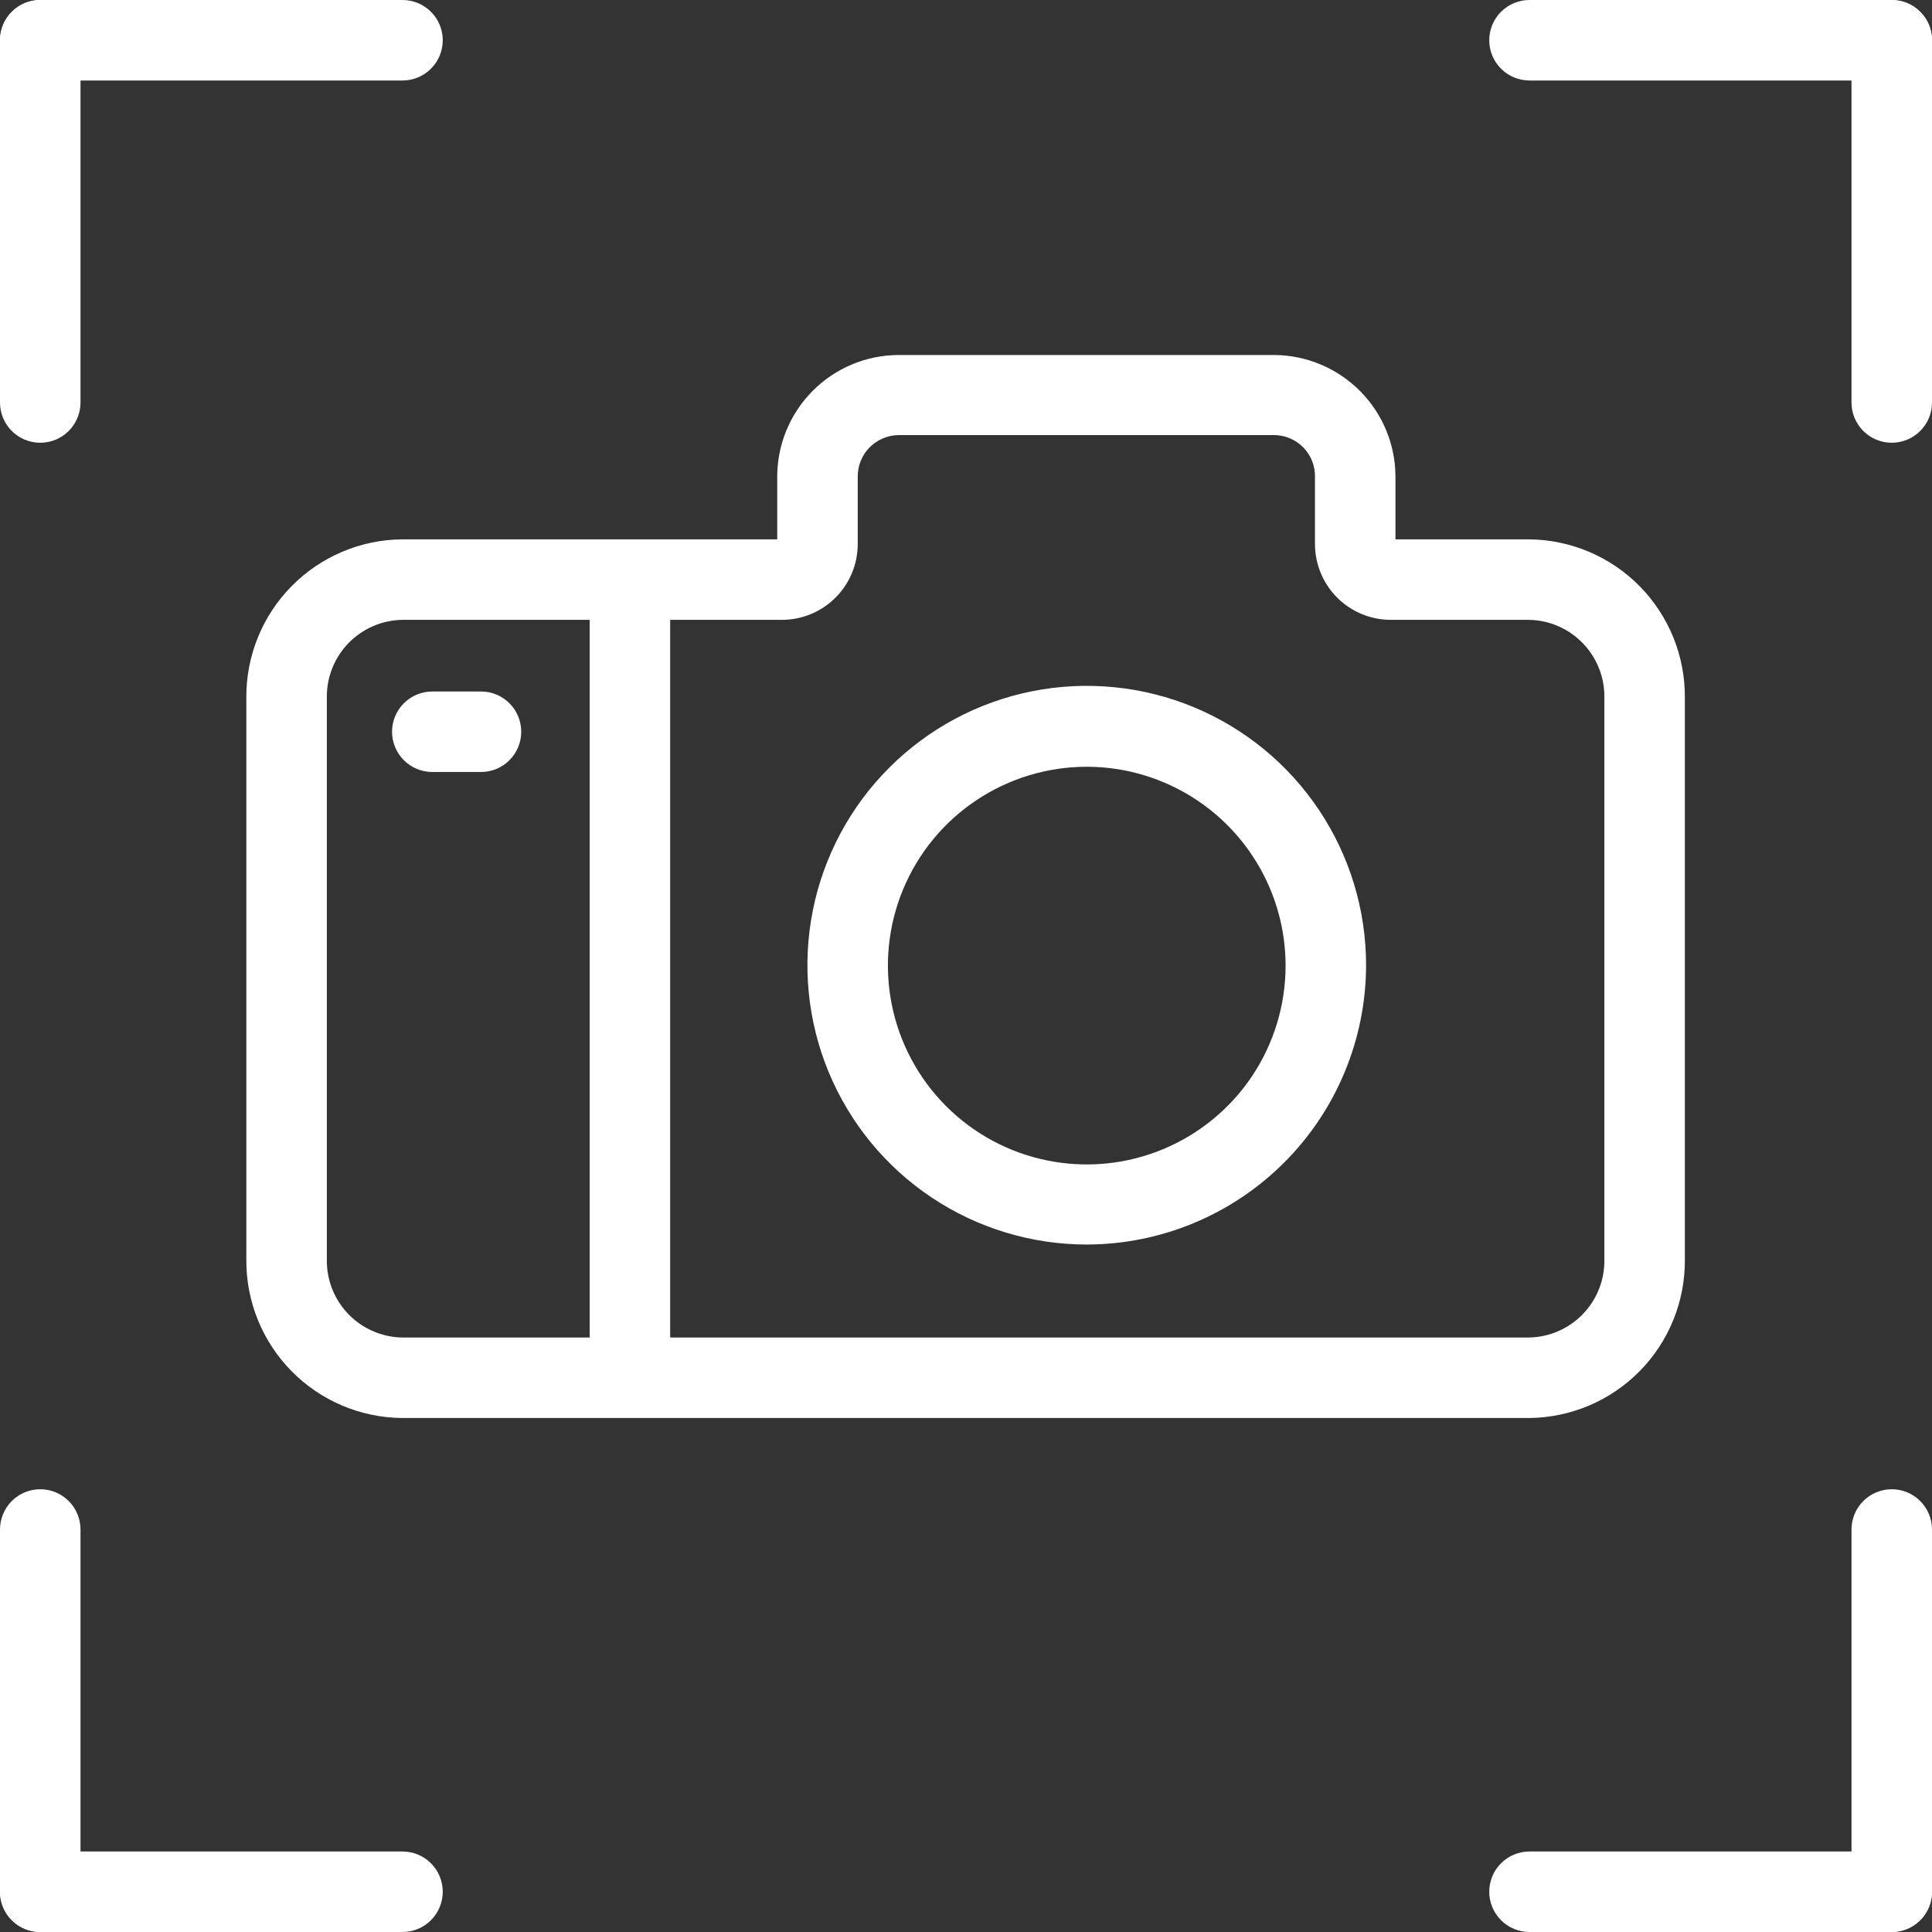
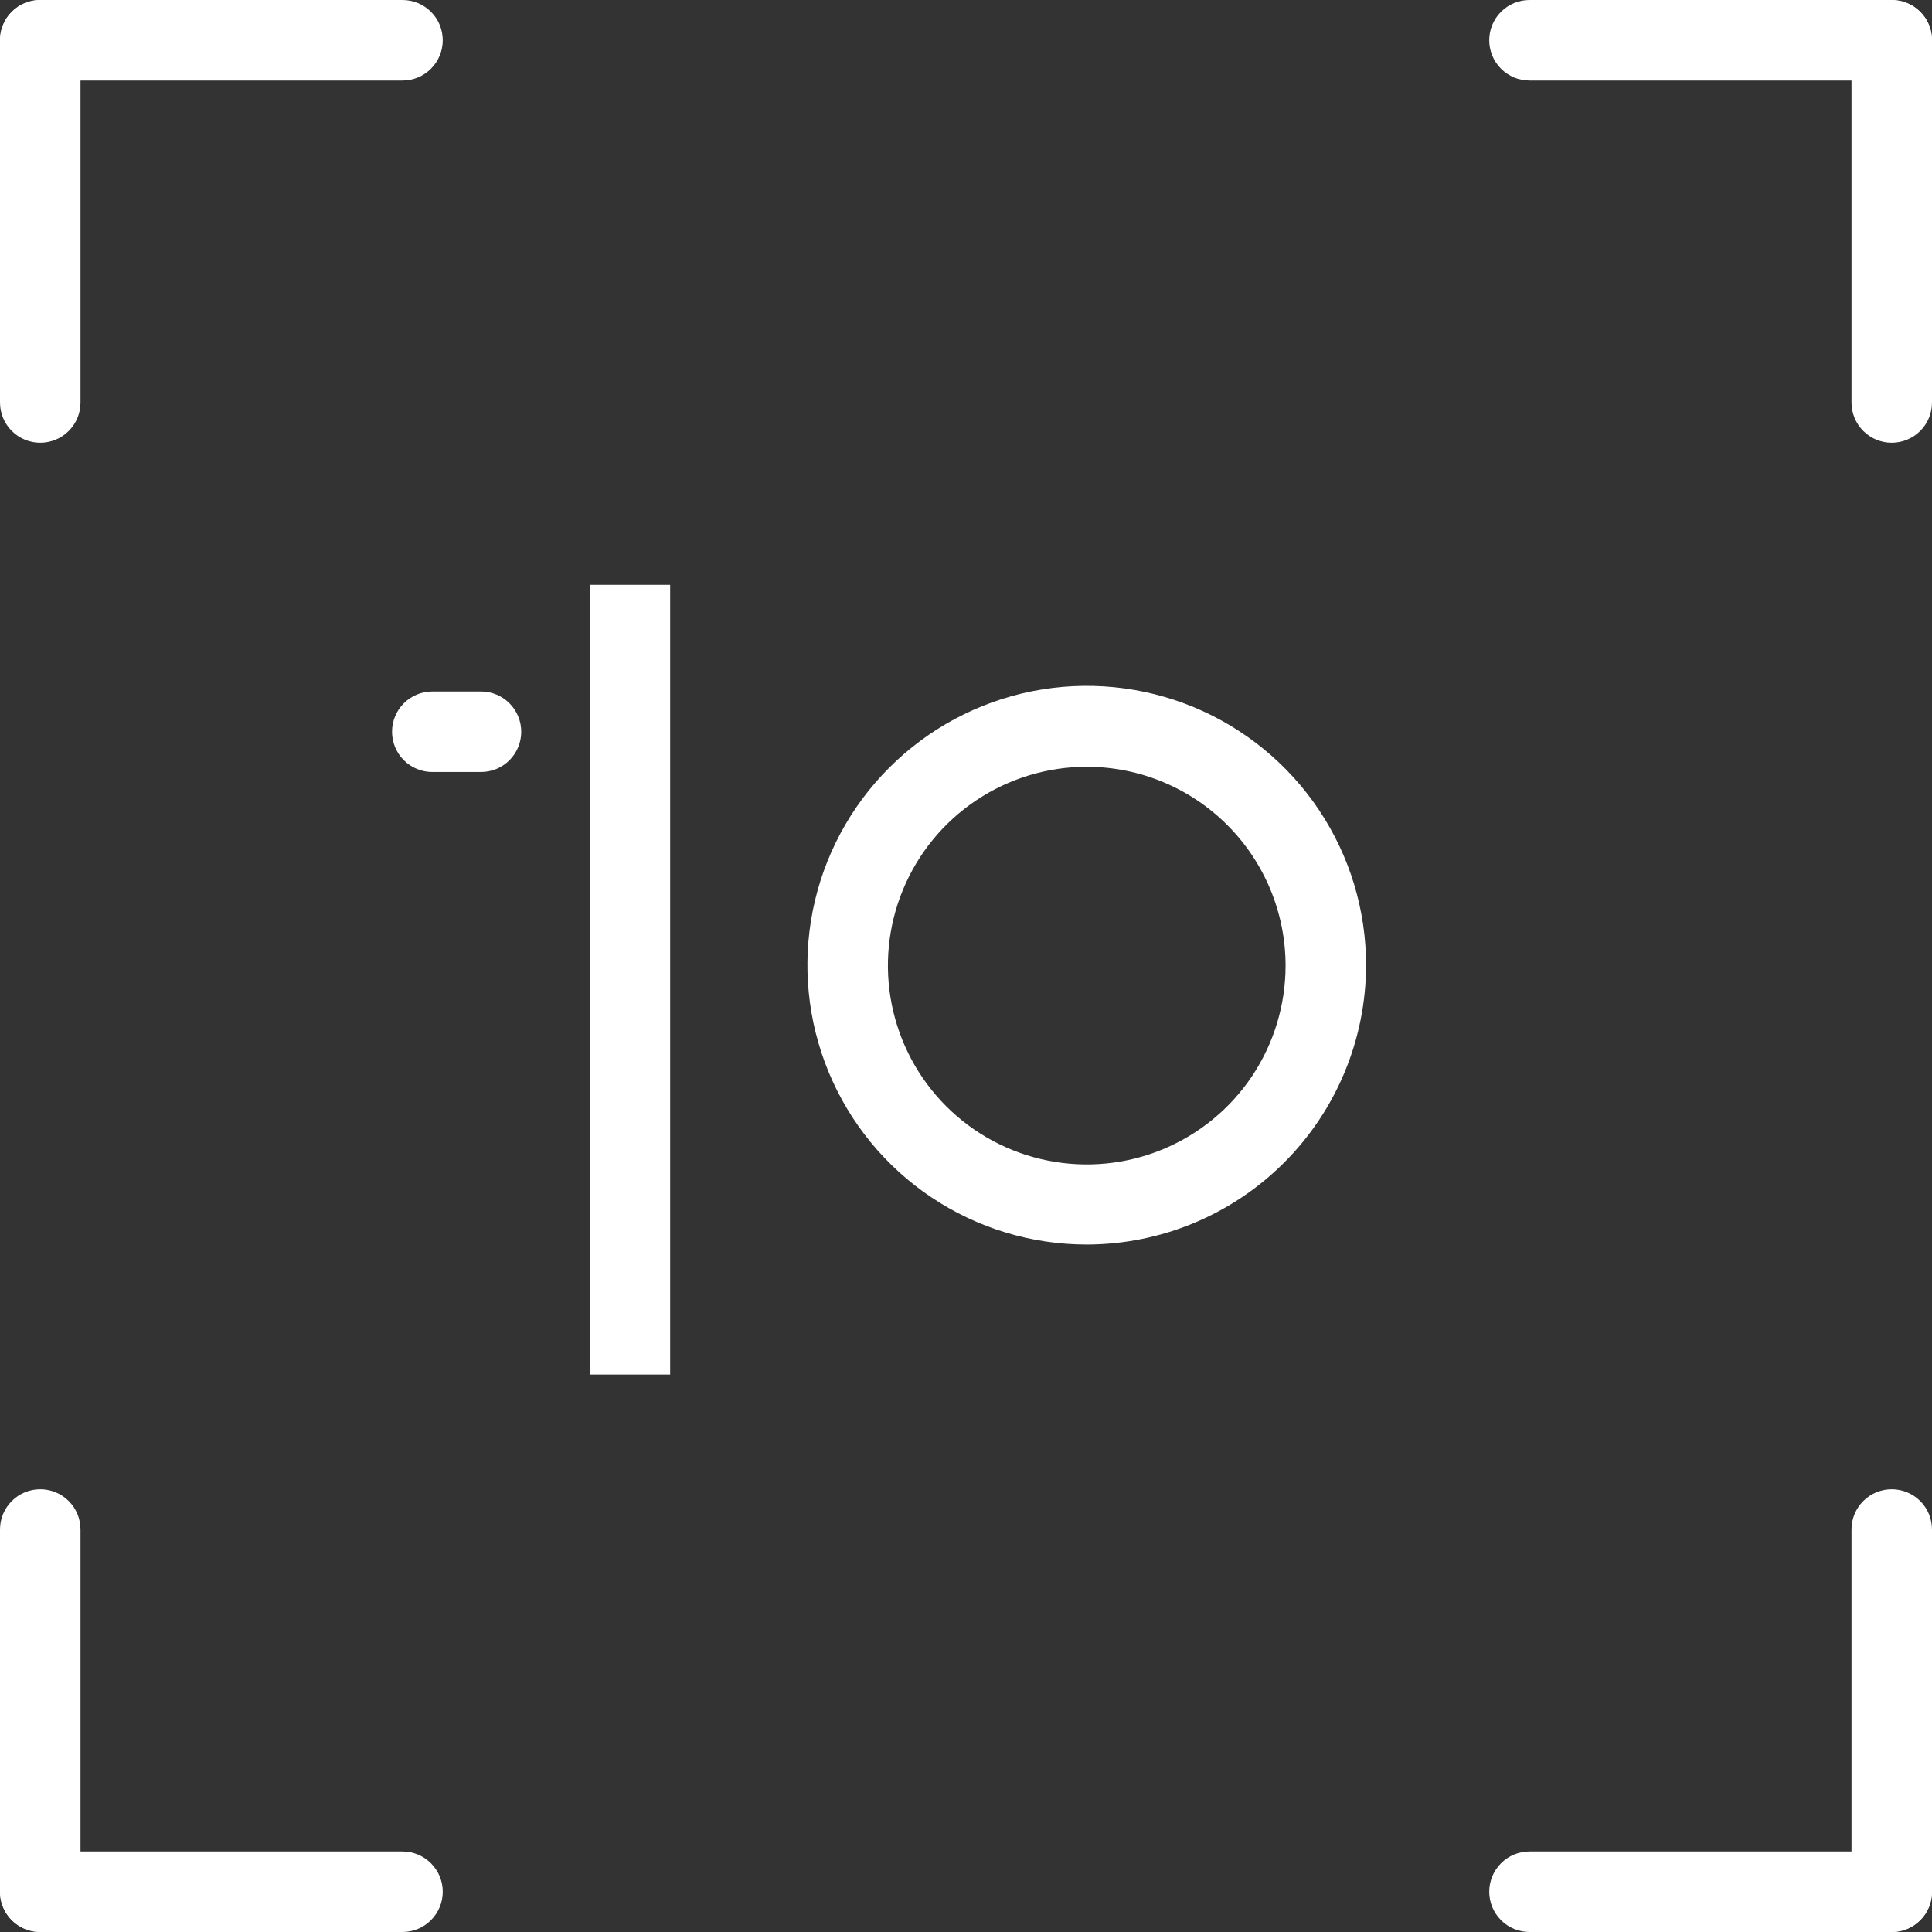
<svg xmlns="http://www.w3.org/2000/svg" width="48" height="48" viewBox="0 0 48 48" fill="none">
  <rect x="0" y="0" width="48" height="48" fill="#333333" stroke="none" />
  <g clip-path="url(#clip0_720_546)">
    <path d="M2 38V47C1.999 47.177 1.951 47.351 1.861 47.503C1.772 47.656 1.644 47.782 1.49 47.87C1.338 47.956 1.166 48 0.992 47.998C0.817 47.997 0.646 47.95 0.496 47.862C0.345 47.774 0.22 47.648 0.133 47.497C0.046 47.346 0 47.174 0 47V38C3.95203e-09 37.735 0.105 37.48 0.293 37.293C0.48 37.105 0.735 37 1 37C1.265 37 1.52 37.105 1.707 37.293C1.895 37.48 2 37.735 2 38Z" fill="white" />
    <path d="M11 47C11 47.265 10.895 47.52 10.707 47.707C10.52 47.895 10.265 48 10 48H1C0.735 48 0.48 47.895 0.293 47.707C0.105 47.52 0 47.265 0 47C0 46.735 0.105 46.48 0.293 46.293C0.48 46.105 0.735 46 1 46H10C10.265 46 10.52 46.105 10.707 46.293C10.895 46.48 11 46.735 11 47Z" fill="white" />
    <path d="M48 38V47C48 47.265 47.895 47.52 47.707 47.707C47.52 47.895 47.265 48 47 48C46.735 48 46.48 47.895 46.293 47.707C46.105 47.52 46 47.265 46 47V38C46 37.735 46.105 37.48 46.293 37.293C46.48 37.105 46.735 37 47 37C47.265 37 47.52 37.105 47.707 37.293C47.895 37.48 48 37.735 48 38Z" fill="white" />
    <path d="M48 47C48 47.265 47.895 47.52 47.707 47.707C47.52 47.895 47.265 48 47 48H38C37.735 48 37.48 47.895 37.293 47.707C37.105 47.52 37 47.265 37 47C37 46.735 37.105 46.48 37.293 46.293C37.48 46.105 37.735 46 38 46H47C47.265 46 47.52 46.105 47.707 46.293C47.895 46.48 48 46.735 48 47Z" fill="white" />
    <path d="M2 1V10C2 10.265 1.895 10.52 1.707 10.707C1.52 10.895 1.265 11 1 11C0.735 11 0.48 10.895 0.293 10.707C0.105 10.52 0 10.265 0 10V1C0 0.735 0.105 0.48 0.293 0.293C0.48 0.105 0.735 0 1 0C1.265 0 1.52 0.105 1.707 0.293C1.895 0.48 2 0.735 2 1Z" fill="white" />
    <path d="M11 1C11 1.265 10.895 1.52 10.707 1.707C10.52 1.895 10.265 2 10 2H1C0.735 2 0.48 1.895 0.293 1.707C0.105 1.52 0 1.265 0 1C0 0.735 0.105 0.48 0.293 0.293C0.48 0.105 0.735 0 1 0H10C10.131 0 10.261 0.026 10.383 0.076C10.504 0.126 10.614 0.2 10.707 0.293C10.8 0.386 10.874 0.496 10.924 0.617C10.974 0.739 11 0.869 11 1Z" fill="white" />
    <path d="M48 1V10C48 10.265 47.895 10.52 47.707 10.707C47.52 10.895 47.265 11 47 11C46.735 11 46.48 10.895 46.293 10.707C46.105 10.52 46 10.265 46 10V1C46.001 0.823 46.049 0.649 46.139 0.497C46.228 0.344 46.356 0.218 46.51 0.13C46.662 0.045 46.834 0 47.008 0.002C47.183 0.003 47.354 0.05 47.504 0.138C47.655 0.226 47.78 0.352 47.867 0.503C47.954 0.654 48 0.826 48 1Z" fill="white" />
    <path d="M48 1C48 1.265 47.895 1.52 47.707 1.707C47.52 1.895 47.265 2 47 2H38C37.735 2 37.48 1.895 37.293 1.707C37.105 1.52 37 1.265 37 1C37 0.735 37.105 0.48 37.293 0.293C37.48 0.105 37.735 0 38 0H47C47.131 0 47.261 0.026 47.383 0.076C47.504 0.126 47.614 0.2 47.707 0.293C47.8 0.386 47.874 0.496 47.924 0.617C47.974 0.739 48 0.869 48 1Z" fill="white" />
-     <path d="M38 35.23H9.99C8.956 35.221 7.968 34.802 7.243 34.065C6.517 33.328 6.114 32.334 6.12 31.3V17.33C6.114 16.296 6.517 15.302 7.243 14.565C7.968 13.828 8.956 13.409 9.99 13.4H19.31V11.86C19.306 11.059 19.619 10.29 20.182 9.72C20.744 9.15 21.51 8.826 22.31 8.82H31.67C32.47 8.828 33.235 9.152 33.797 9.722C34.359 10.291 34.673 11.06 34.67 11.86V13.4H37.99C39.024 13.409 40.012 13.828 40.738 14.565C41.463 15.302 41.867 16.296 41.86 17.33V31.3C41.867 32.334 41.463 33.328 40.738 34.065C40.012 34.802 39.024 35.221 37.99 35.23H38ZM9.99 15.4C9.487 15.409 9.008 15.618 8.657 15.979C8.307 16.341 8.114 16.827 8.12 17.33V31.3C8.114 31.803 8.307 32.289 8.657 32.651C9.008 33.012 9.487 33.221 9.99 33.23H37.99C38.494 33.221 38.973 33.012 39.323 32.651C39.674 32.289 39.867 31.803 39.86 31.3V17.33C39.867 16.827 39.674 16.341 39.323 15.979C38.973 15.618 38.494 15.409 37.99 15.4H34.54C34.042 15.396 33.565 15.195 33.215 14.841C32.864 14.487 32.669 14.008 32.67 13.51V11.85C32.673 11.716 32.65 11.583 32.601 11.458C32.552 11.333 32.479 11.219 32.386 11.122C32.293 11.026 32.182 10.948 32.059 10.895C31.936 10.841 31.804 10.812 31.67 10.81H22.31C22.04 10.817 21.784 10.93 21.596 11.124C21.409 11.319 21.306 11.58 21.31 11.85V13.51C21.312 14.008 21.116 14.487 20.765 14.841C20.415 15.195 19.939 15.396 19.44 15.4H9.99Z" fill="white" />
    <path d="M27 30.92C25.628 30.92 24.286 30.513 23.144 29.75C22.003 28.988 21.114 27.904 20.588 26.636C20.063 25.368 19.926 23.972 20.193 22.626C20.461 21.28 21.122 20.043 22.093 19.073C23.063 18.102 24.3 17.441 25.646 17.173C26.992 16.906 28.388 17.043 29.656 17.568C30.924 18.094 32.008 18.983 32.77 20.124C33.533 21.266 33.94 22.607 33.94 23.98C33.937 25.82 33.205 27.584 31.904 28.884C30.604 30.185 28.84 30.917 27 30.92ZM27 19.05C26.023 19.05 25.068 19.34 24.256 19.883C23.443 20.425 22.81 21.197 22.436 22.1C22.062 23.002 21.964 23.995 22.155 24.954C22.346 25.912 22.816 26.792 23.507 27.483C24.198 28.174 25.078 28.645 26.036 28.835C26.995 29.026 27.988 28.928 28.89 28.554C29.793 28.18 30.565 27.547 31.108 26.735C31.65 25.922 31.94 24.967 31.94 23.99C31.939 22.68 31.418 21.424 30.492 20.498C29.566 19.572 28.31 19.051 27 19.05Z" fill="white" />
    <path d="M11.95 19.18H10.74C10.475 19.18 10.221 19.075 10.033 18.887C9.846 18.7 9.74 18.445 9.74 18.18C9.74 17.915 9.846 17.66 10.033 17.473C10.221 17.285 10.475 17.18 10.74 17.18H11.95C12.216 17.18 12.47 17.285 12.657 17.473C12.845 17.66 12.95 17.915 12.95 18.18C12.95 18.445 12.845 18.7 12.657 18.887C12.47 19.075 12.216 19.18 11.95 19.18Z" fill="white" />
    <path d="M16.65 14.53H14.65V34.15H16.65V14.53Z" fill="white" />
  </g>
  <defs>
    <clipPath id="clip0_720_546">
      <rect width="48" height="48" fill="white" />
    </clipPath>
  </defs>
</svg>